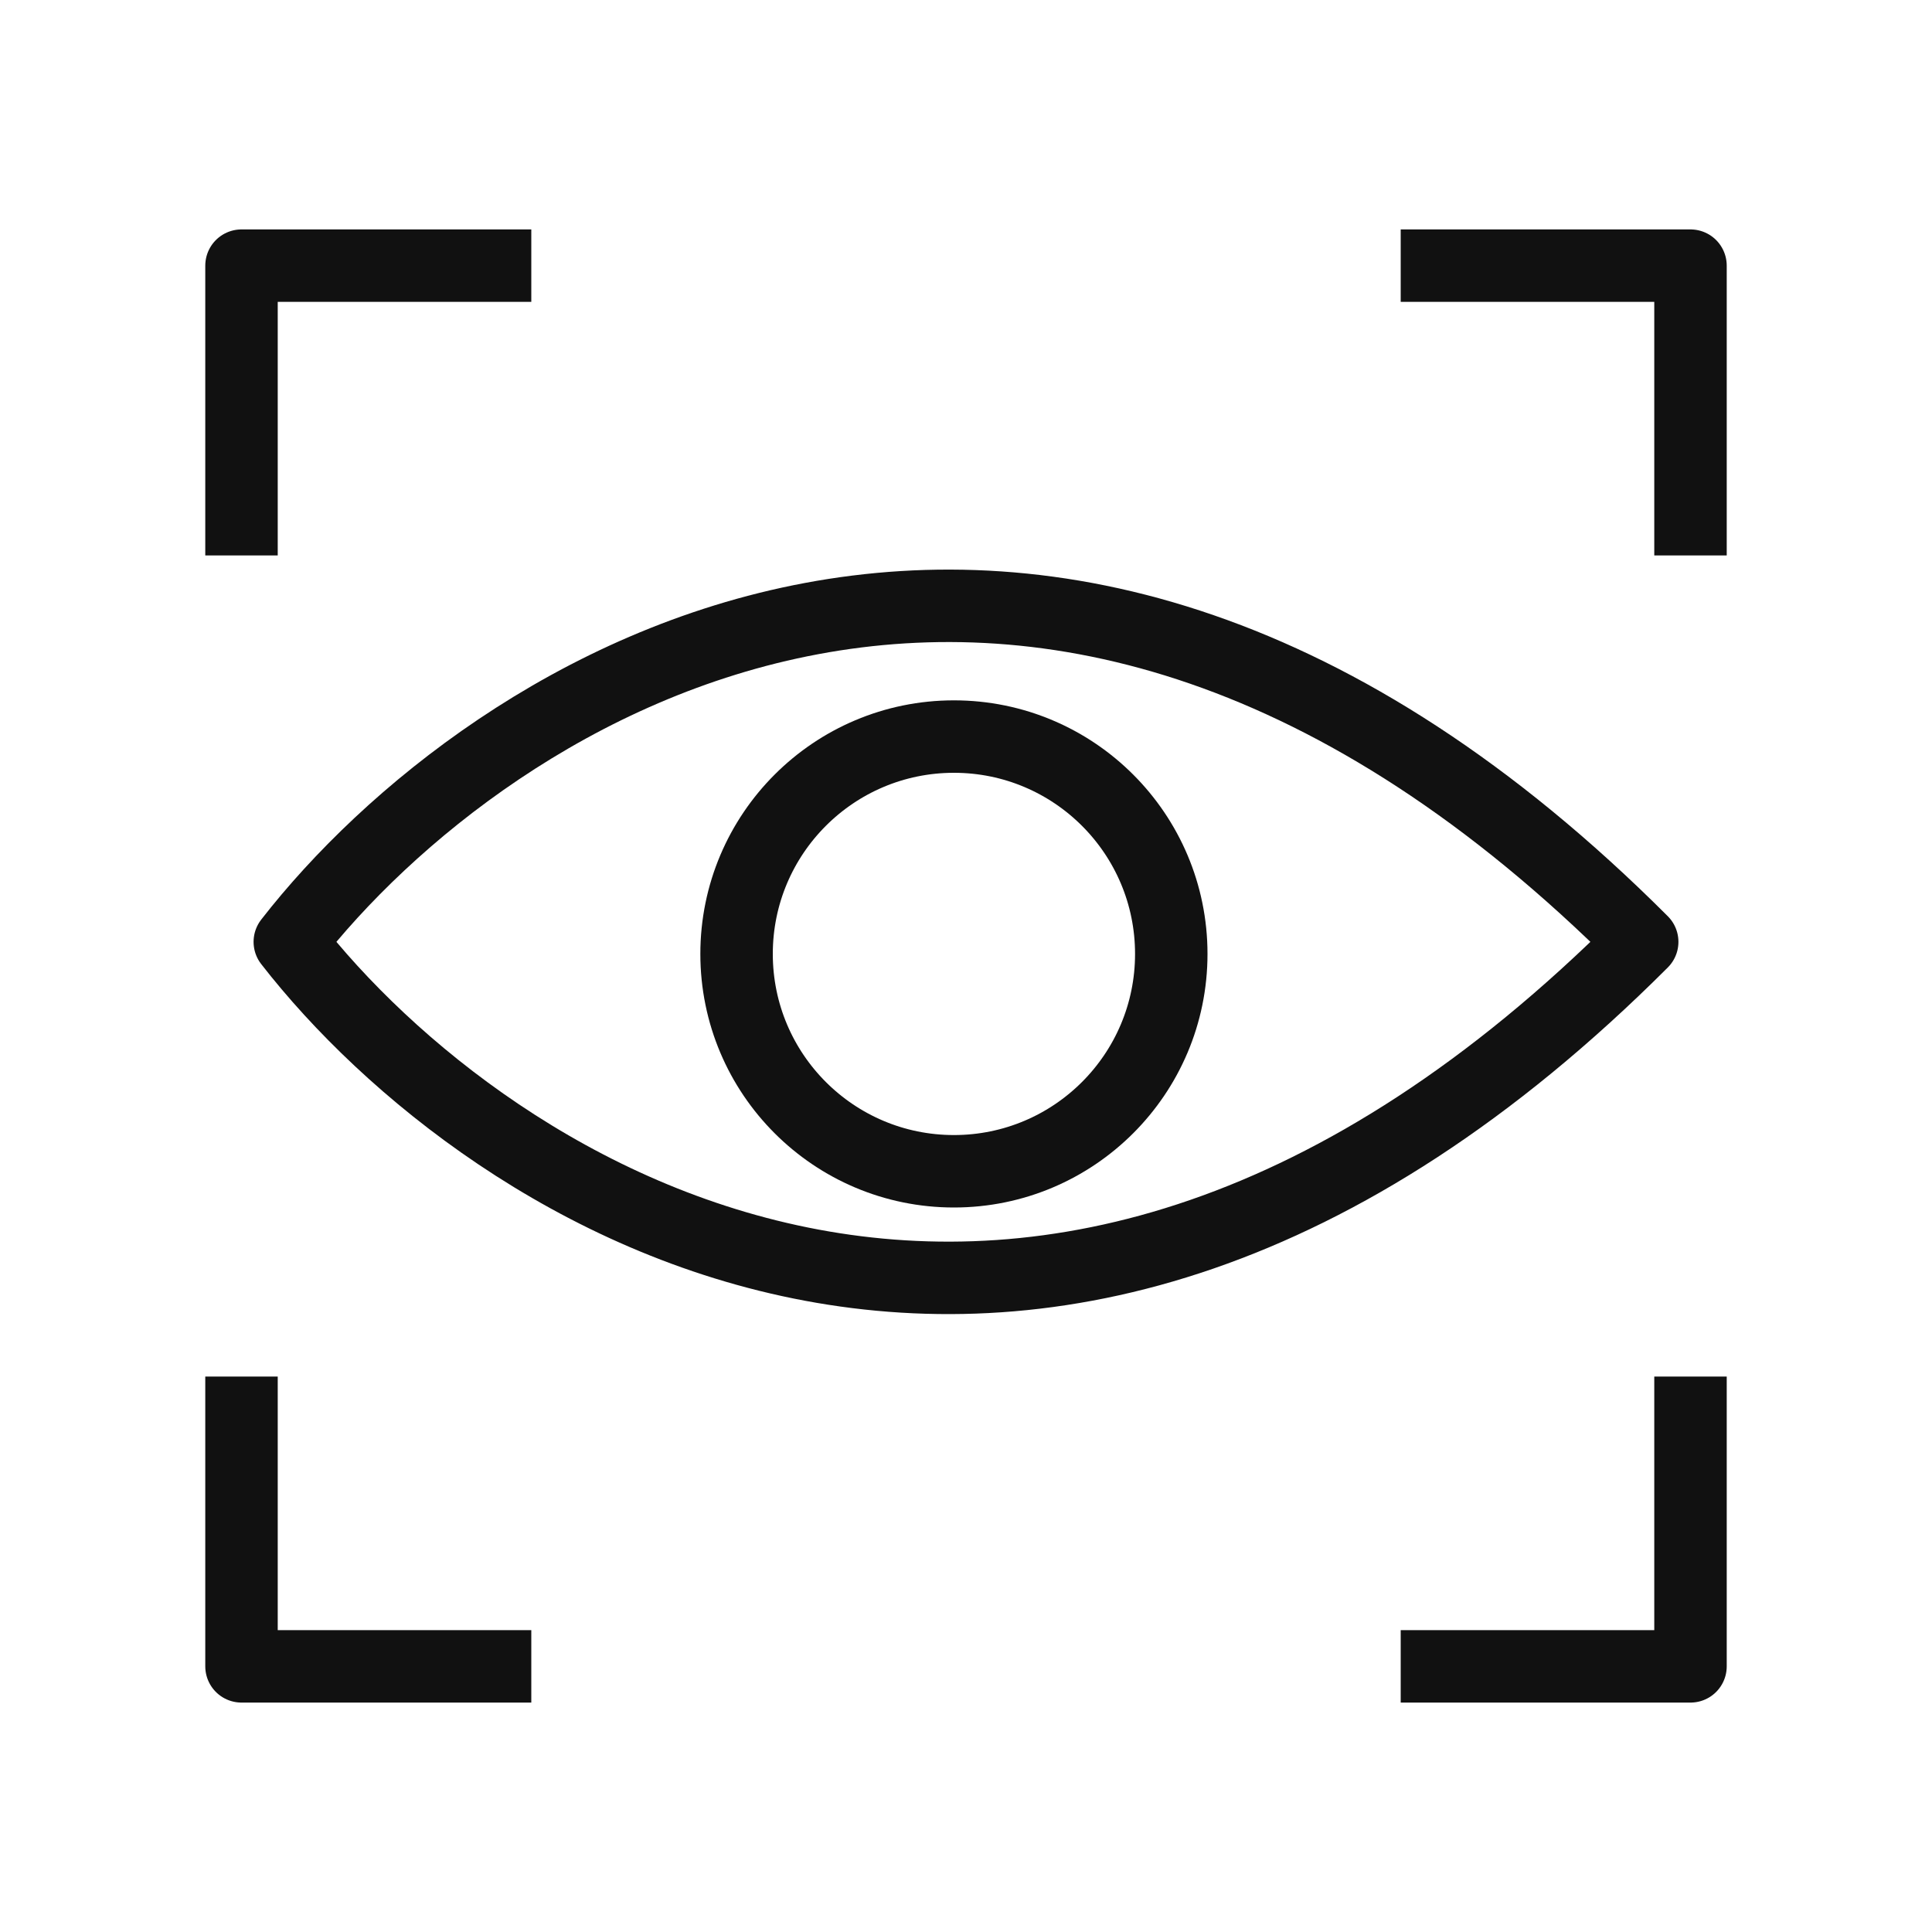
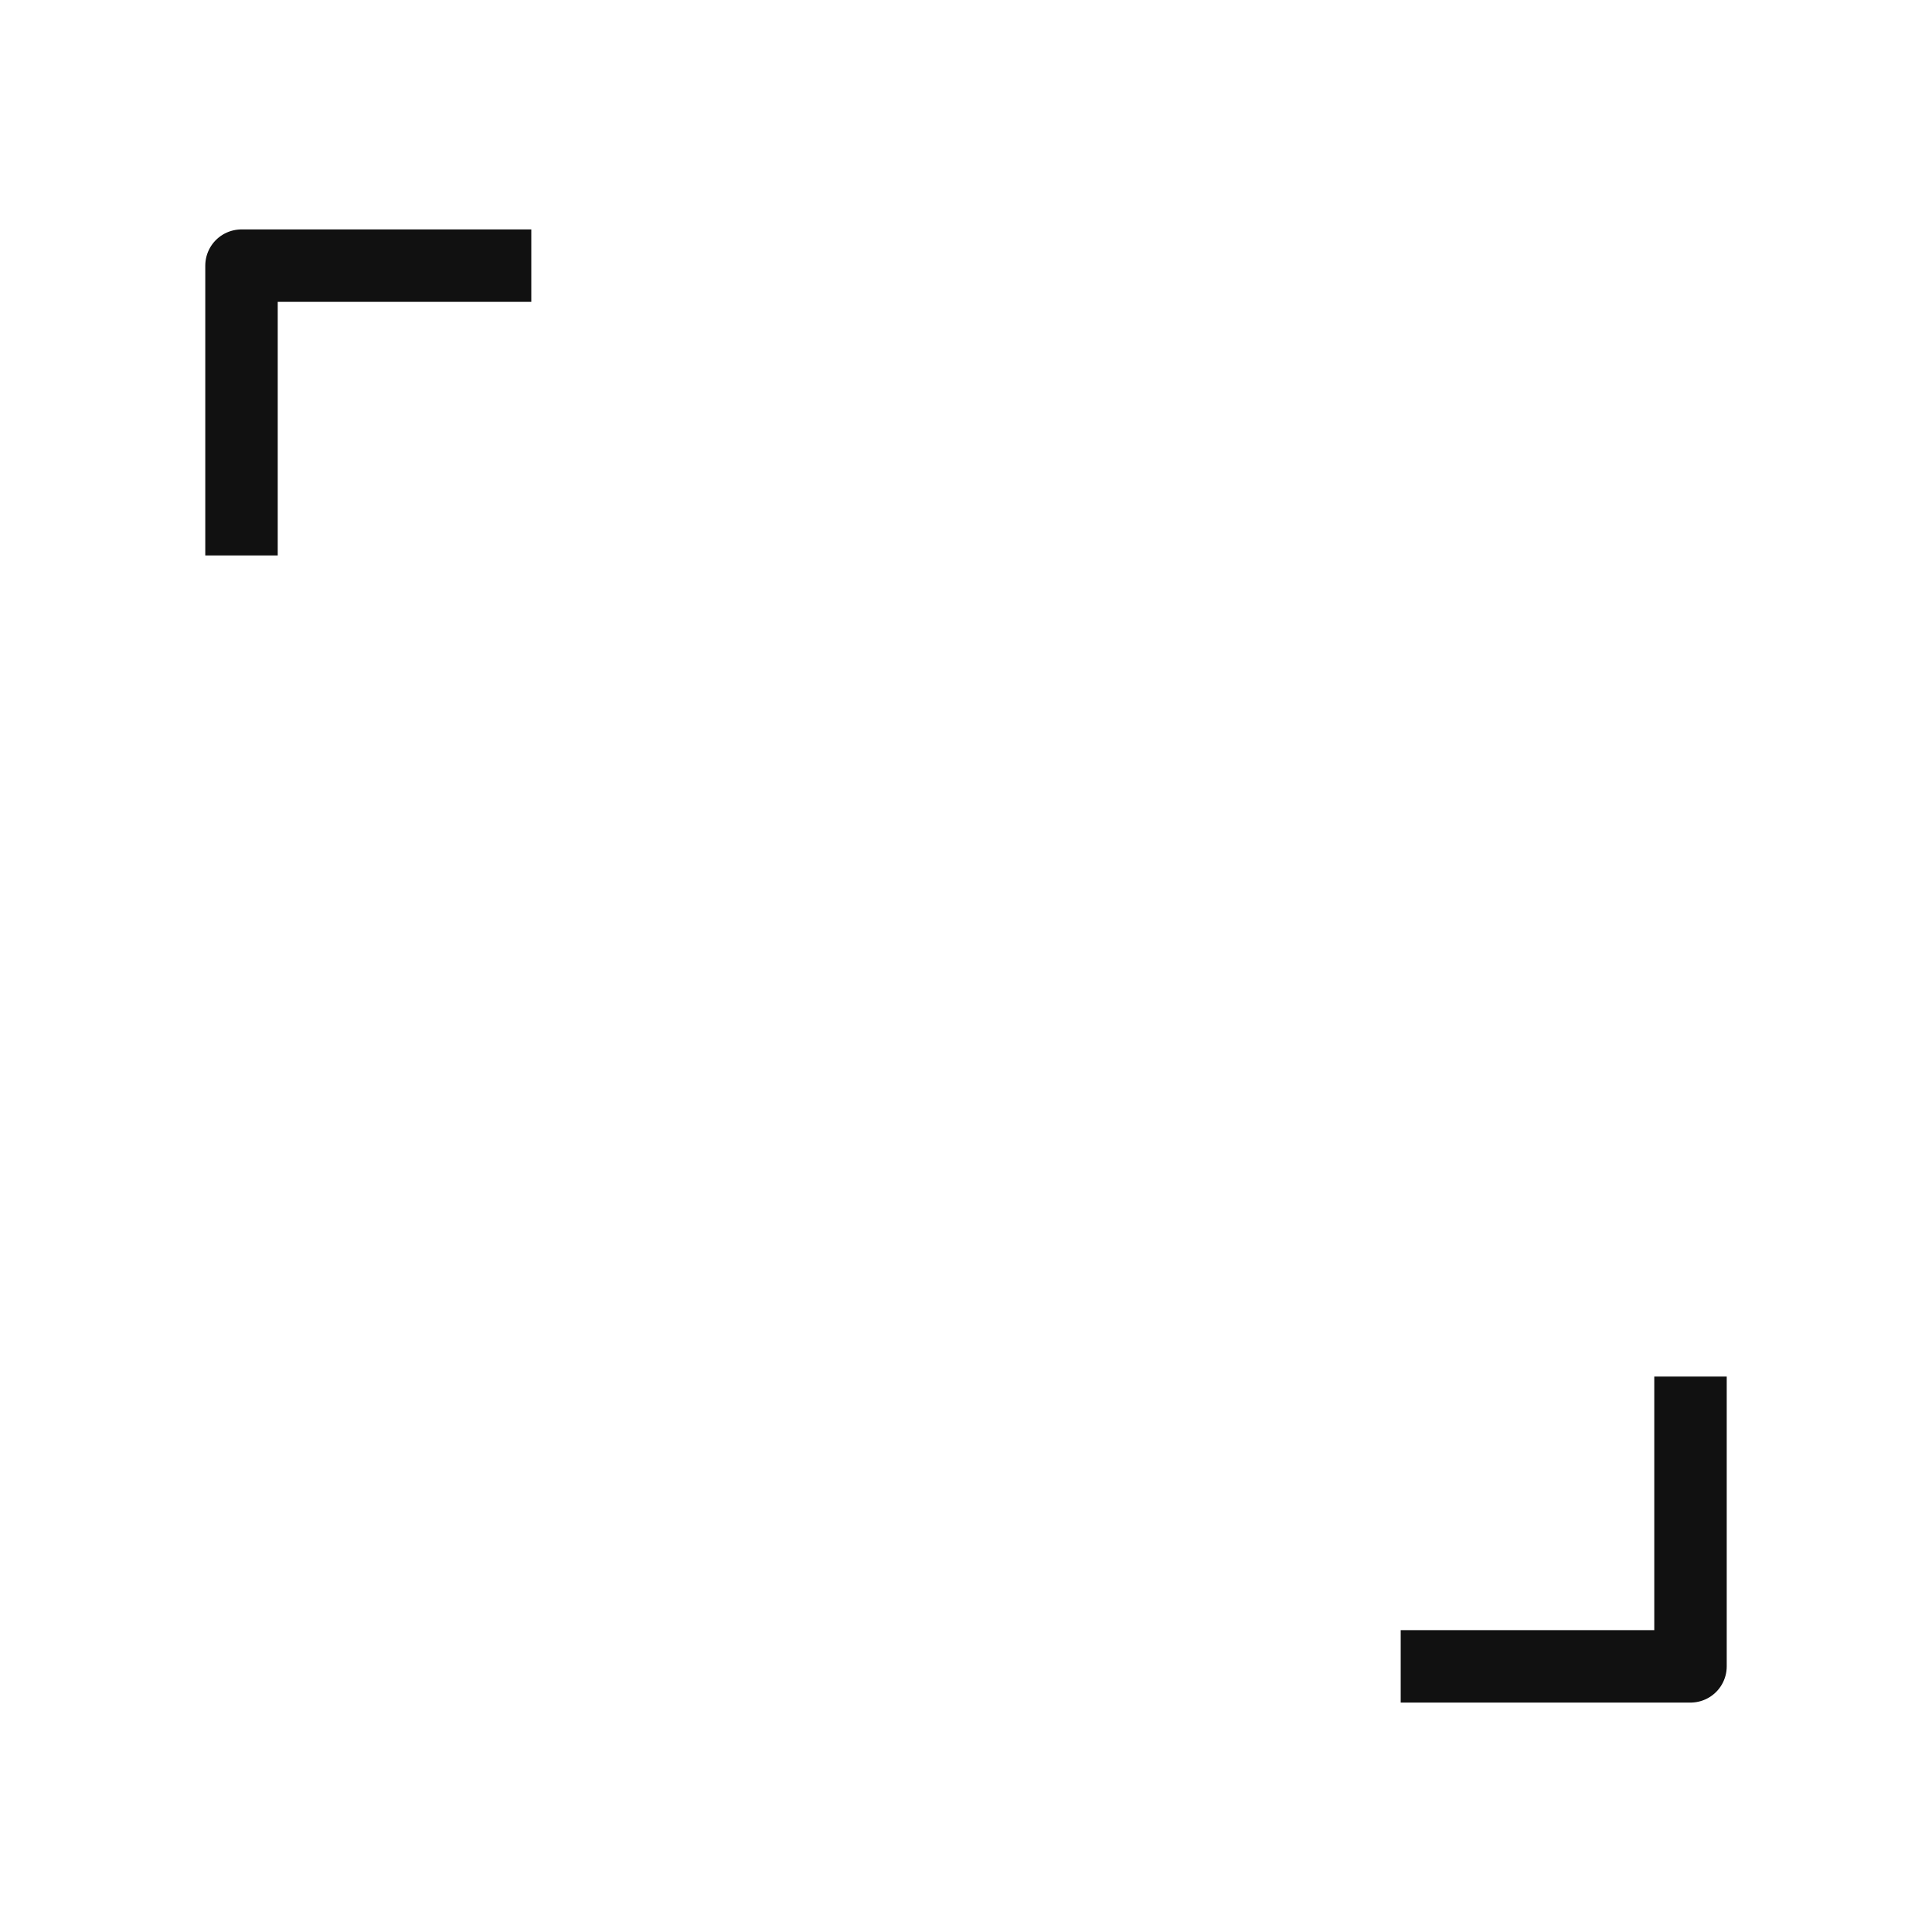
<svg xmlns="http://www.w3.org/2000/svg" width="80" height="80" viewBox="0 0 80 80" fill="none">
-   <path d="M12 39C20.167 28.5 42.8 13.8 68 39C42.8 64.2 20.167 49.5 12 39Z" stroke="#111111" stroke-width="3" stroke-linejoin="round" />
-   <circle cx="39.5" cy="39.5" r="9" stroke="#111111" stroke-width="3" />
  <path d="M10 23V11H20H22" stroke="#111111" stroke-width="3" stroke-linejoin="round" />
  <path d="M70 57V69H60H58" stroke="#111111" stroke-width="3" stroke-linejoin="round" />
-   <path d="M58 11L70 11L70 21L70 23" stroke="#111111" stroke-width="3" stroke-linejoin="round" />
-   <path d="M22 69L10 69L10 59L10 57" stroke="#111111" stroke-width="3" stroke-linejoin="round" />
</svg>